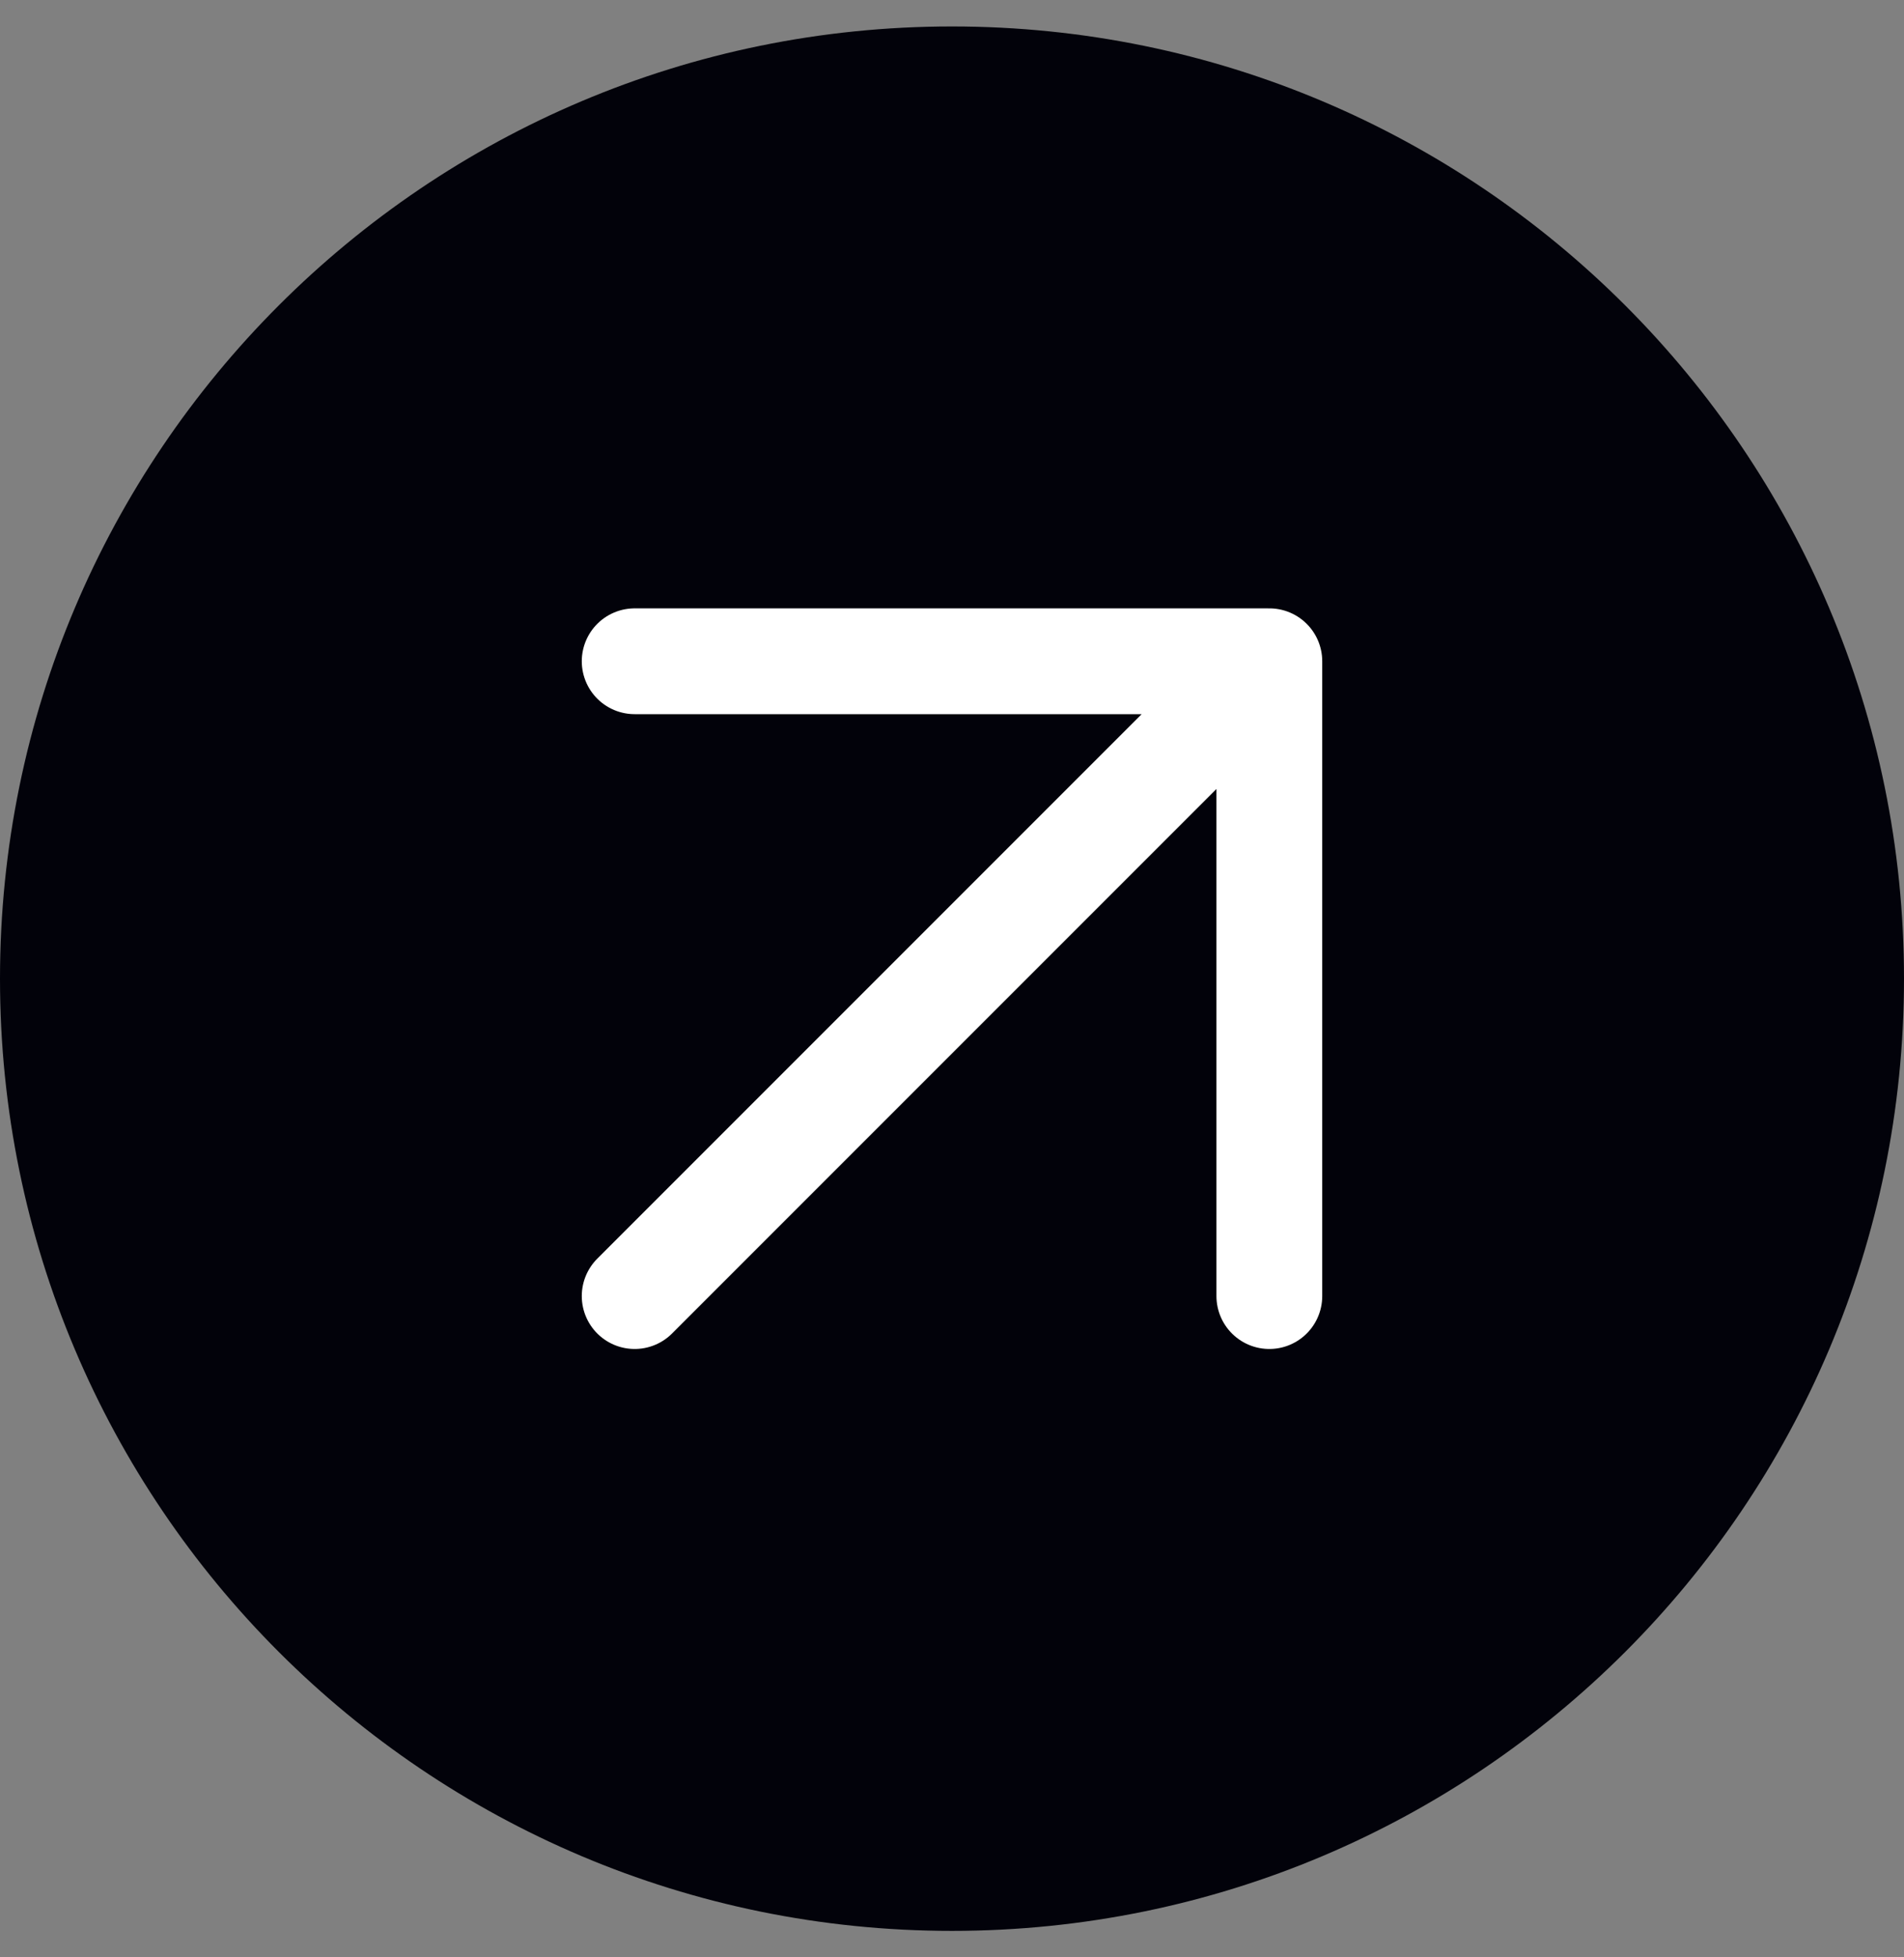
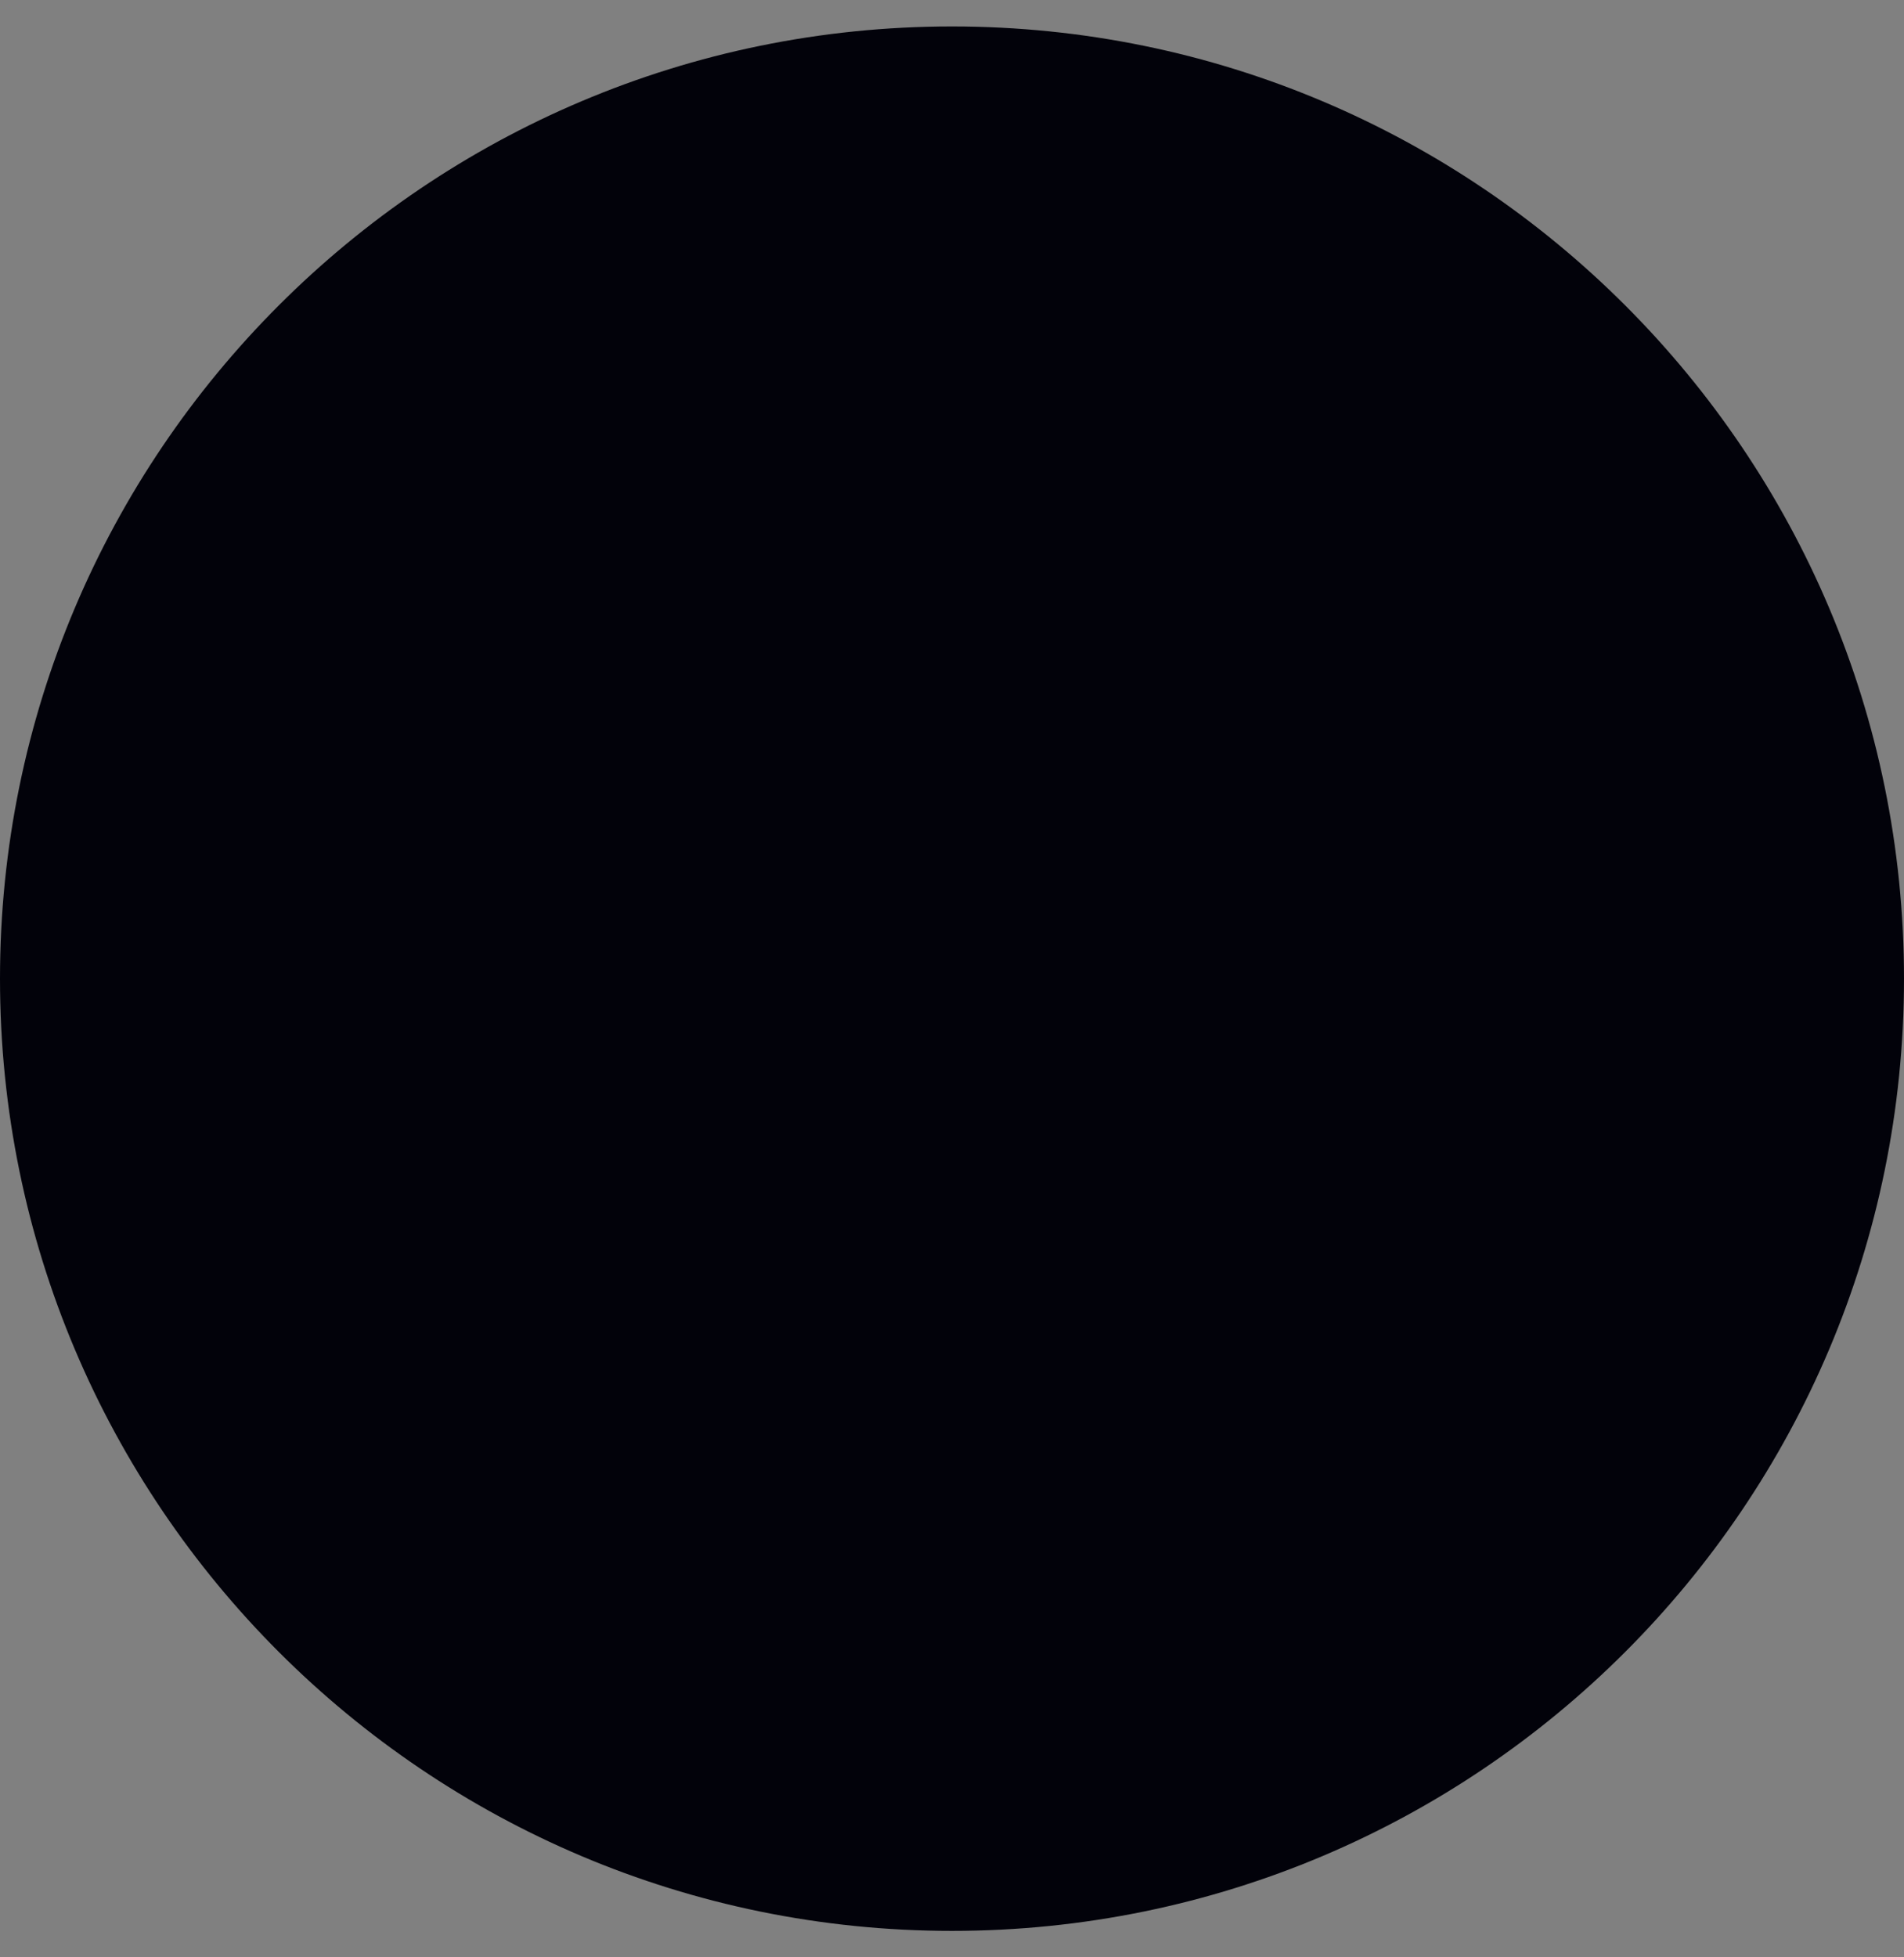
<svg xmlns="http://www.w3.org/2000/svg" width="36" height="37" viewBox="0 0 36 37" fill="none">
  <rect x="0" y="0" width="36" height="37" fill="#808080" stroke="none" />
  <path d="M0 18.5C0 8.559 8.059 0.5 18 0.5C27.941 0.5 36 8.559 36 18.5C36 28.441 27.941 36.5 18 36.5C8.059 36.5 0 28.441 0 18.5Z" fill="#02020A" />
-   <path d="M12 24.5L24 12.5M24 12.5L12 12.5M24 12.5L24 24.5" stroke="white" stroke-width="2" stroke-linecap="round" stroke-linejoin="round" />
</svg>